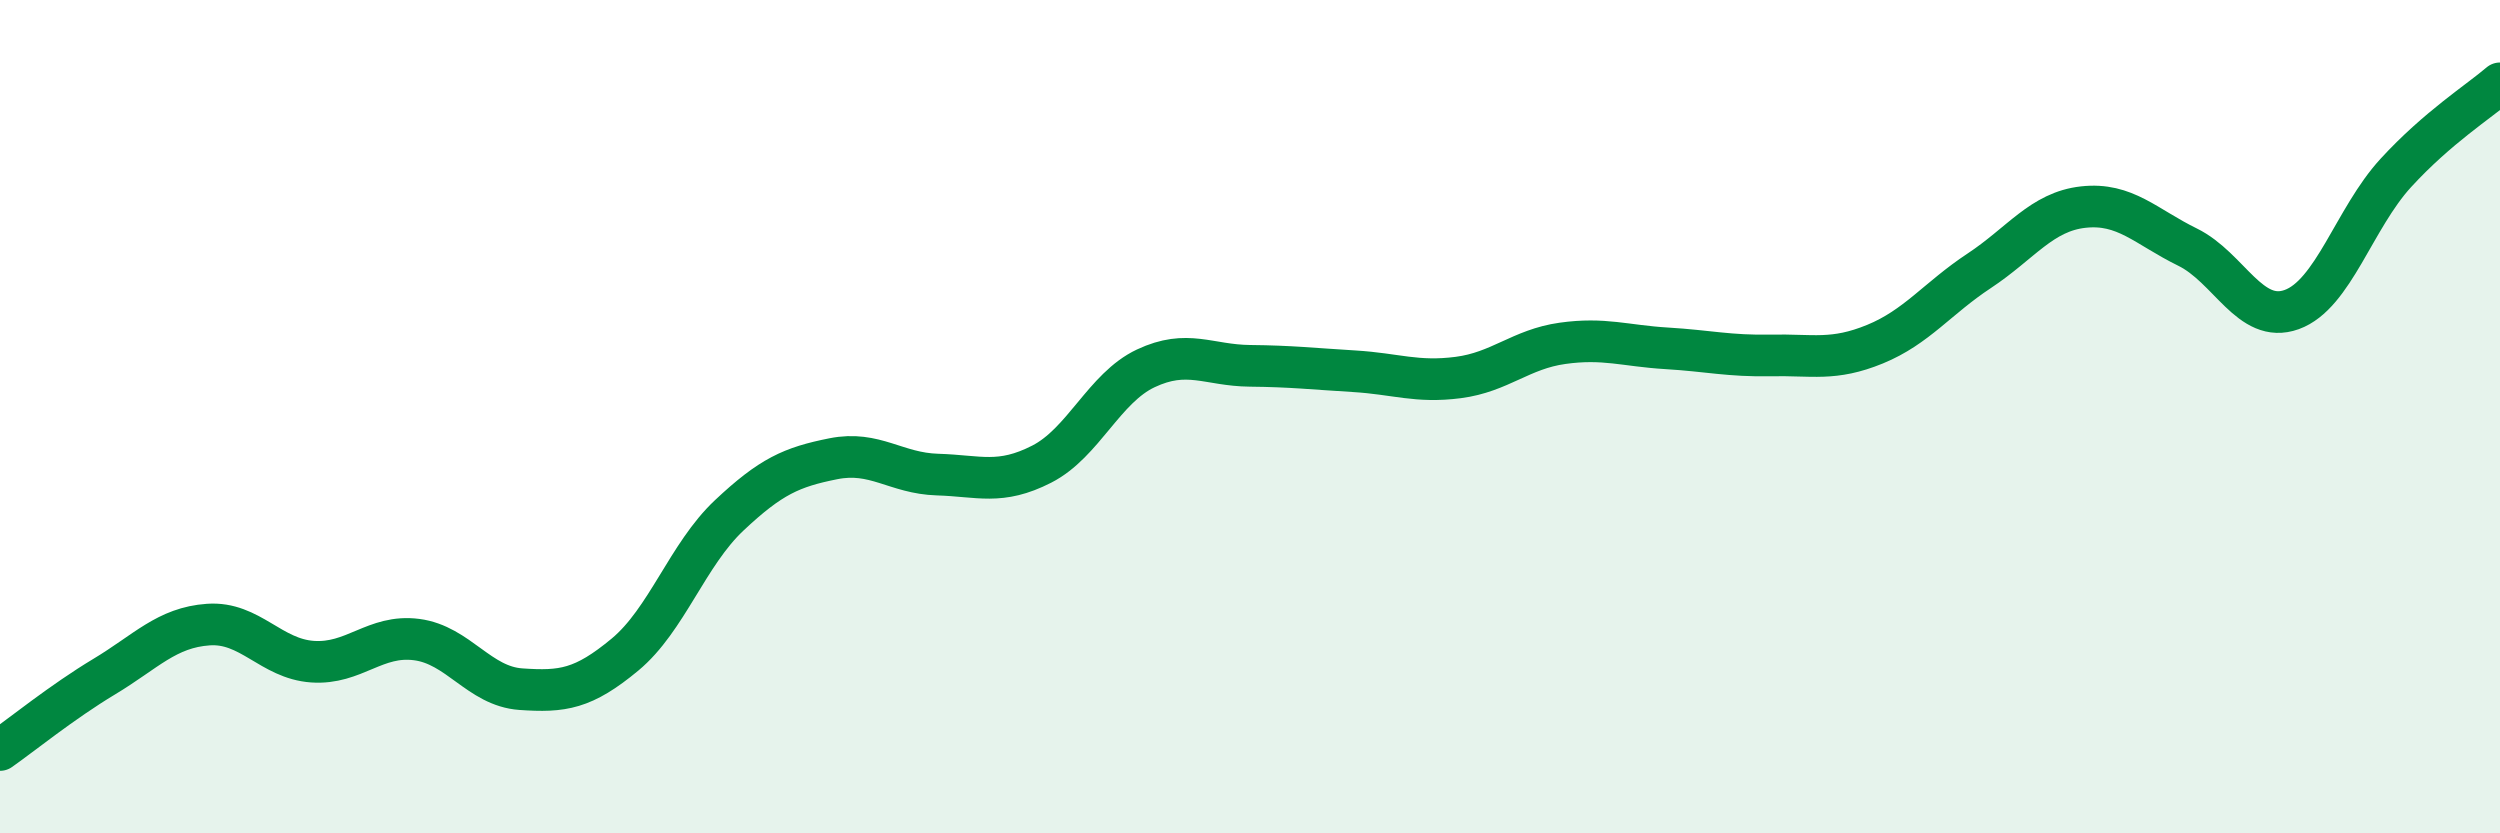
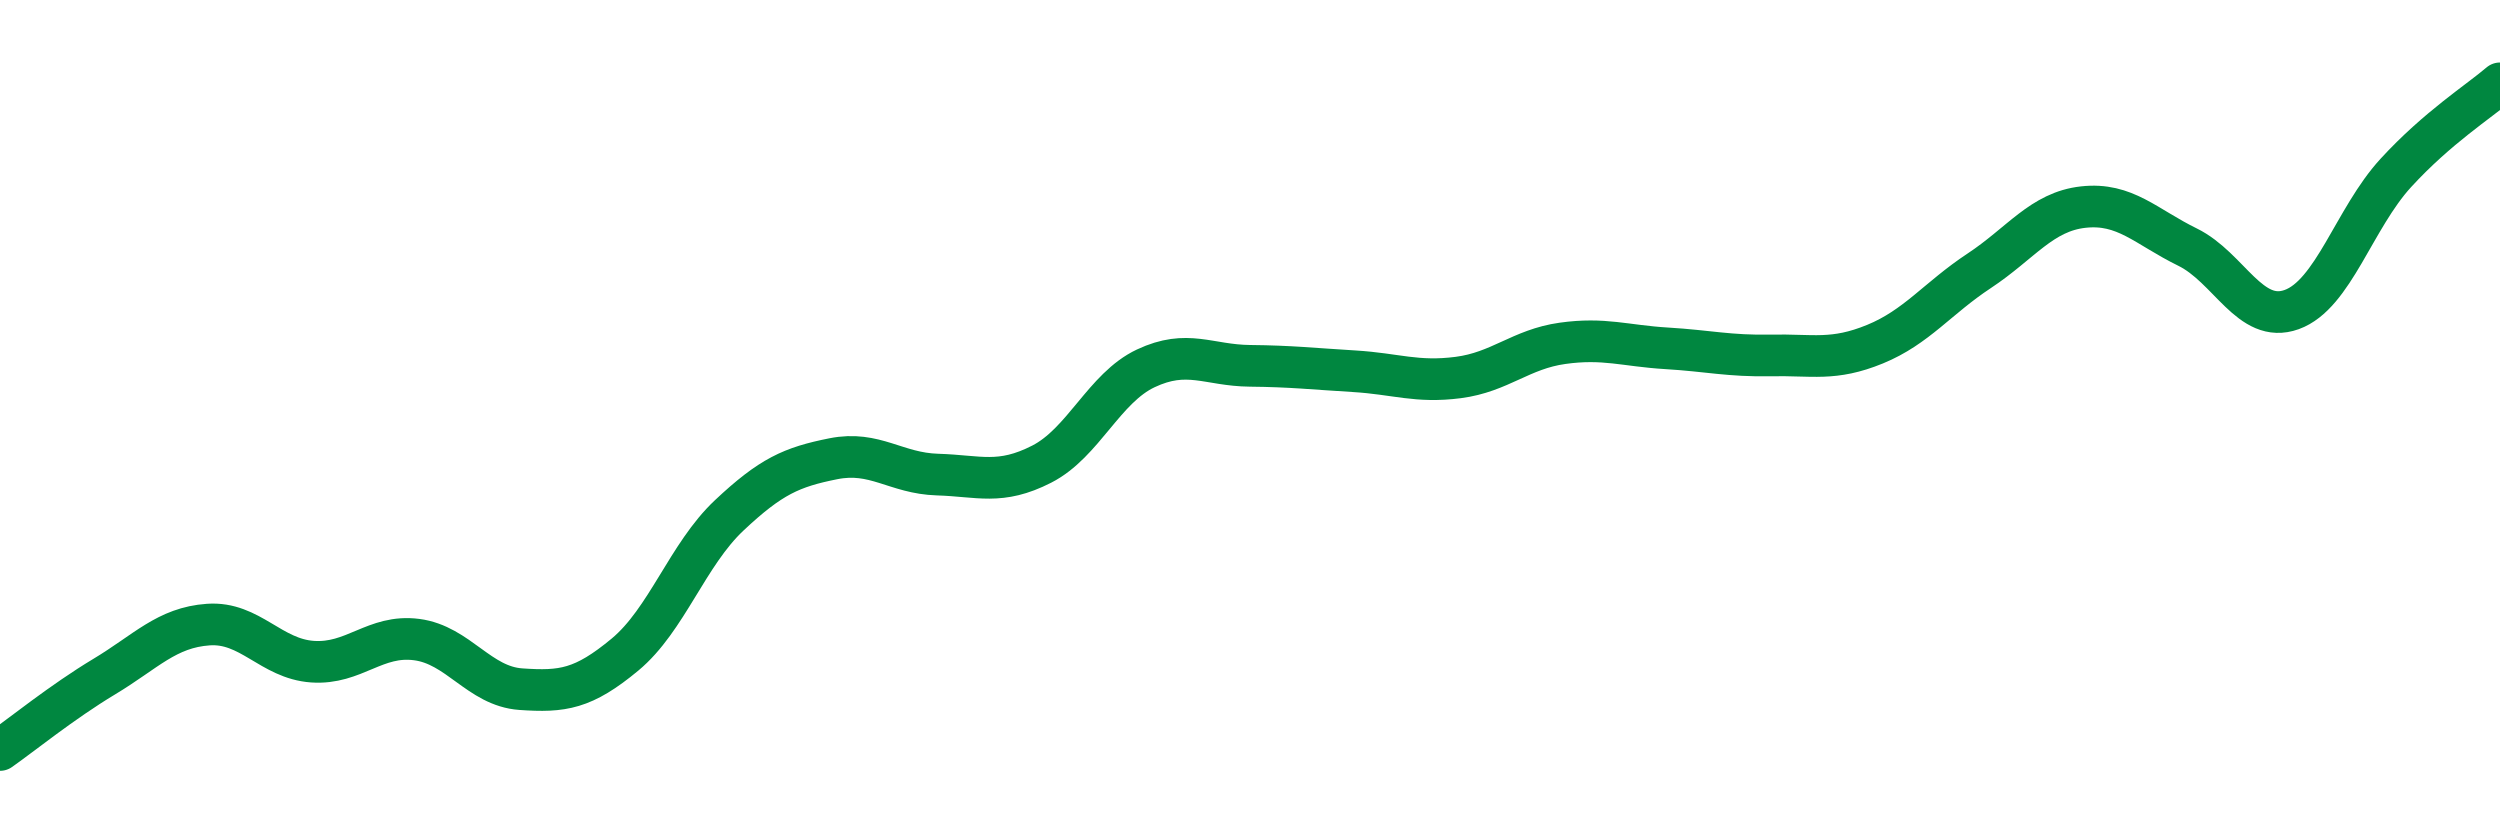
<svg xmlns="http://www.w3.org/2000/svg" width="60" height="20" viewBox="0 0 60 20">
-   <path d="M 0,18 C 0.5,17.65 1.5,16.84 2.5,16.24 C 3.5,15.64 4,15.06 5,14.99 C 6,14.92 6.5,15.81 7.5,15.88 C 8.5,15.95 9,15.22 10,15.35 C 11,15.48 11.5,16.47 12.5,16.54 C 13.5,16.61 14,16.54 15,15.71 C 16,14.88 16.5,13.31 17.5,12.37 C 18.5,11.43 19,11.21 20,11.01 C 21,10.81 21.5,11.36 22.5,11.39 C 23.5,11.42 24,11.65 25,11.14 C 26,10.63 26.5,9.31 27.5,8.84 C 28.5,8.37 29,8.77 30,8.78 C 31,8.79 31.5,8.85 32.5,8.91 C 33.5,8.97 34,9.19 35,9.06 C 36,8.93 36.5,8.38 37.5,8.24 C 38.5,8.1 39,8.3 40,8.36 C 41,8.42 41.5,8.55 42.5,8.53 C 43.5,8.51 44,8.67 45,8.26 C 46,7.85 46.5,7.16 47.5,6.5 C 48.5,5.84 49,5.08 50,4.97 C 51,4.86 51.5,5.44 52.5,5.93 C 53.5,6.42 54,7.79 55,7.43 C 56,7.07 56.5,5.24 57.5,4.15 C 58.5,3.06 59.5,2.43 60,2L60 20L0 20Z" fill="#008740" opacity="0.1" stroke-linecap="round" stroke-linejoin="round" />
  <path d="M 0,18 C 0.5,17.65 1.5,16.84 2.5,16.24 C 3.5,15.64 4,15.06 5,14.99 C 6,14.92 6.5,15.81 7.5,15.88 C 8.5,15.95 9,15.22 10,15.35 C 11,15.48 11.5,16.47 12.5,16.54 C 13.5,16.61 14,16.54 15,15.71 C 16,14.88 16.5,13.31 17.5,12.37 C 18.5,11.43 19,11.21 20,11.01 C 21,10.81 21.5,11.36 22.5,11.39 C 23.5,11.42 24,11.65 25,11.14 C 26,10.63 26.5,9.31 27.5,8.84 C 28.5,8.37 29,8.77 30,8.78 C 31,8.79 31.5,8.85 32.5,8.91 C 33.5,8.97 34,9.19 35,9.06 C 36,8.93 36.5,8.38 37.5,8.24 C 38.5,8.1 39,8.3 40,8.36 C 41,8.42 41.5,8.55 42.5,8.53 C 43.5,8.51 44,8.67 45,8.26 C 46,7.85 46.5,7.16 47.5,6.5 C 48.5,5.84 49,5.08 50,4.97 C 51,4.86 51.5,5.44 52.5,5.93 C 53.5,6.42 54,7.79 55,7.43 C 56,7.07 56.5,5.24 57.5,4.15 C 58.5,3.06 59.5,2.43 60,2" stroke="#008740" stroke-width="1" fill="none" stroke-linecap="round" stroke-linejoin="round" />
</svg>